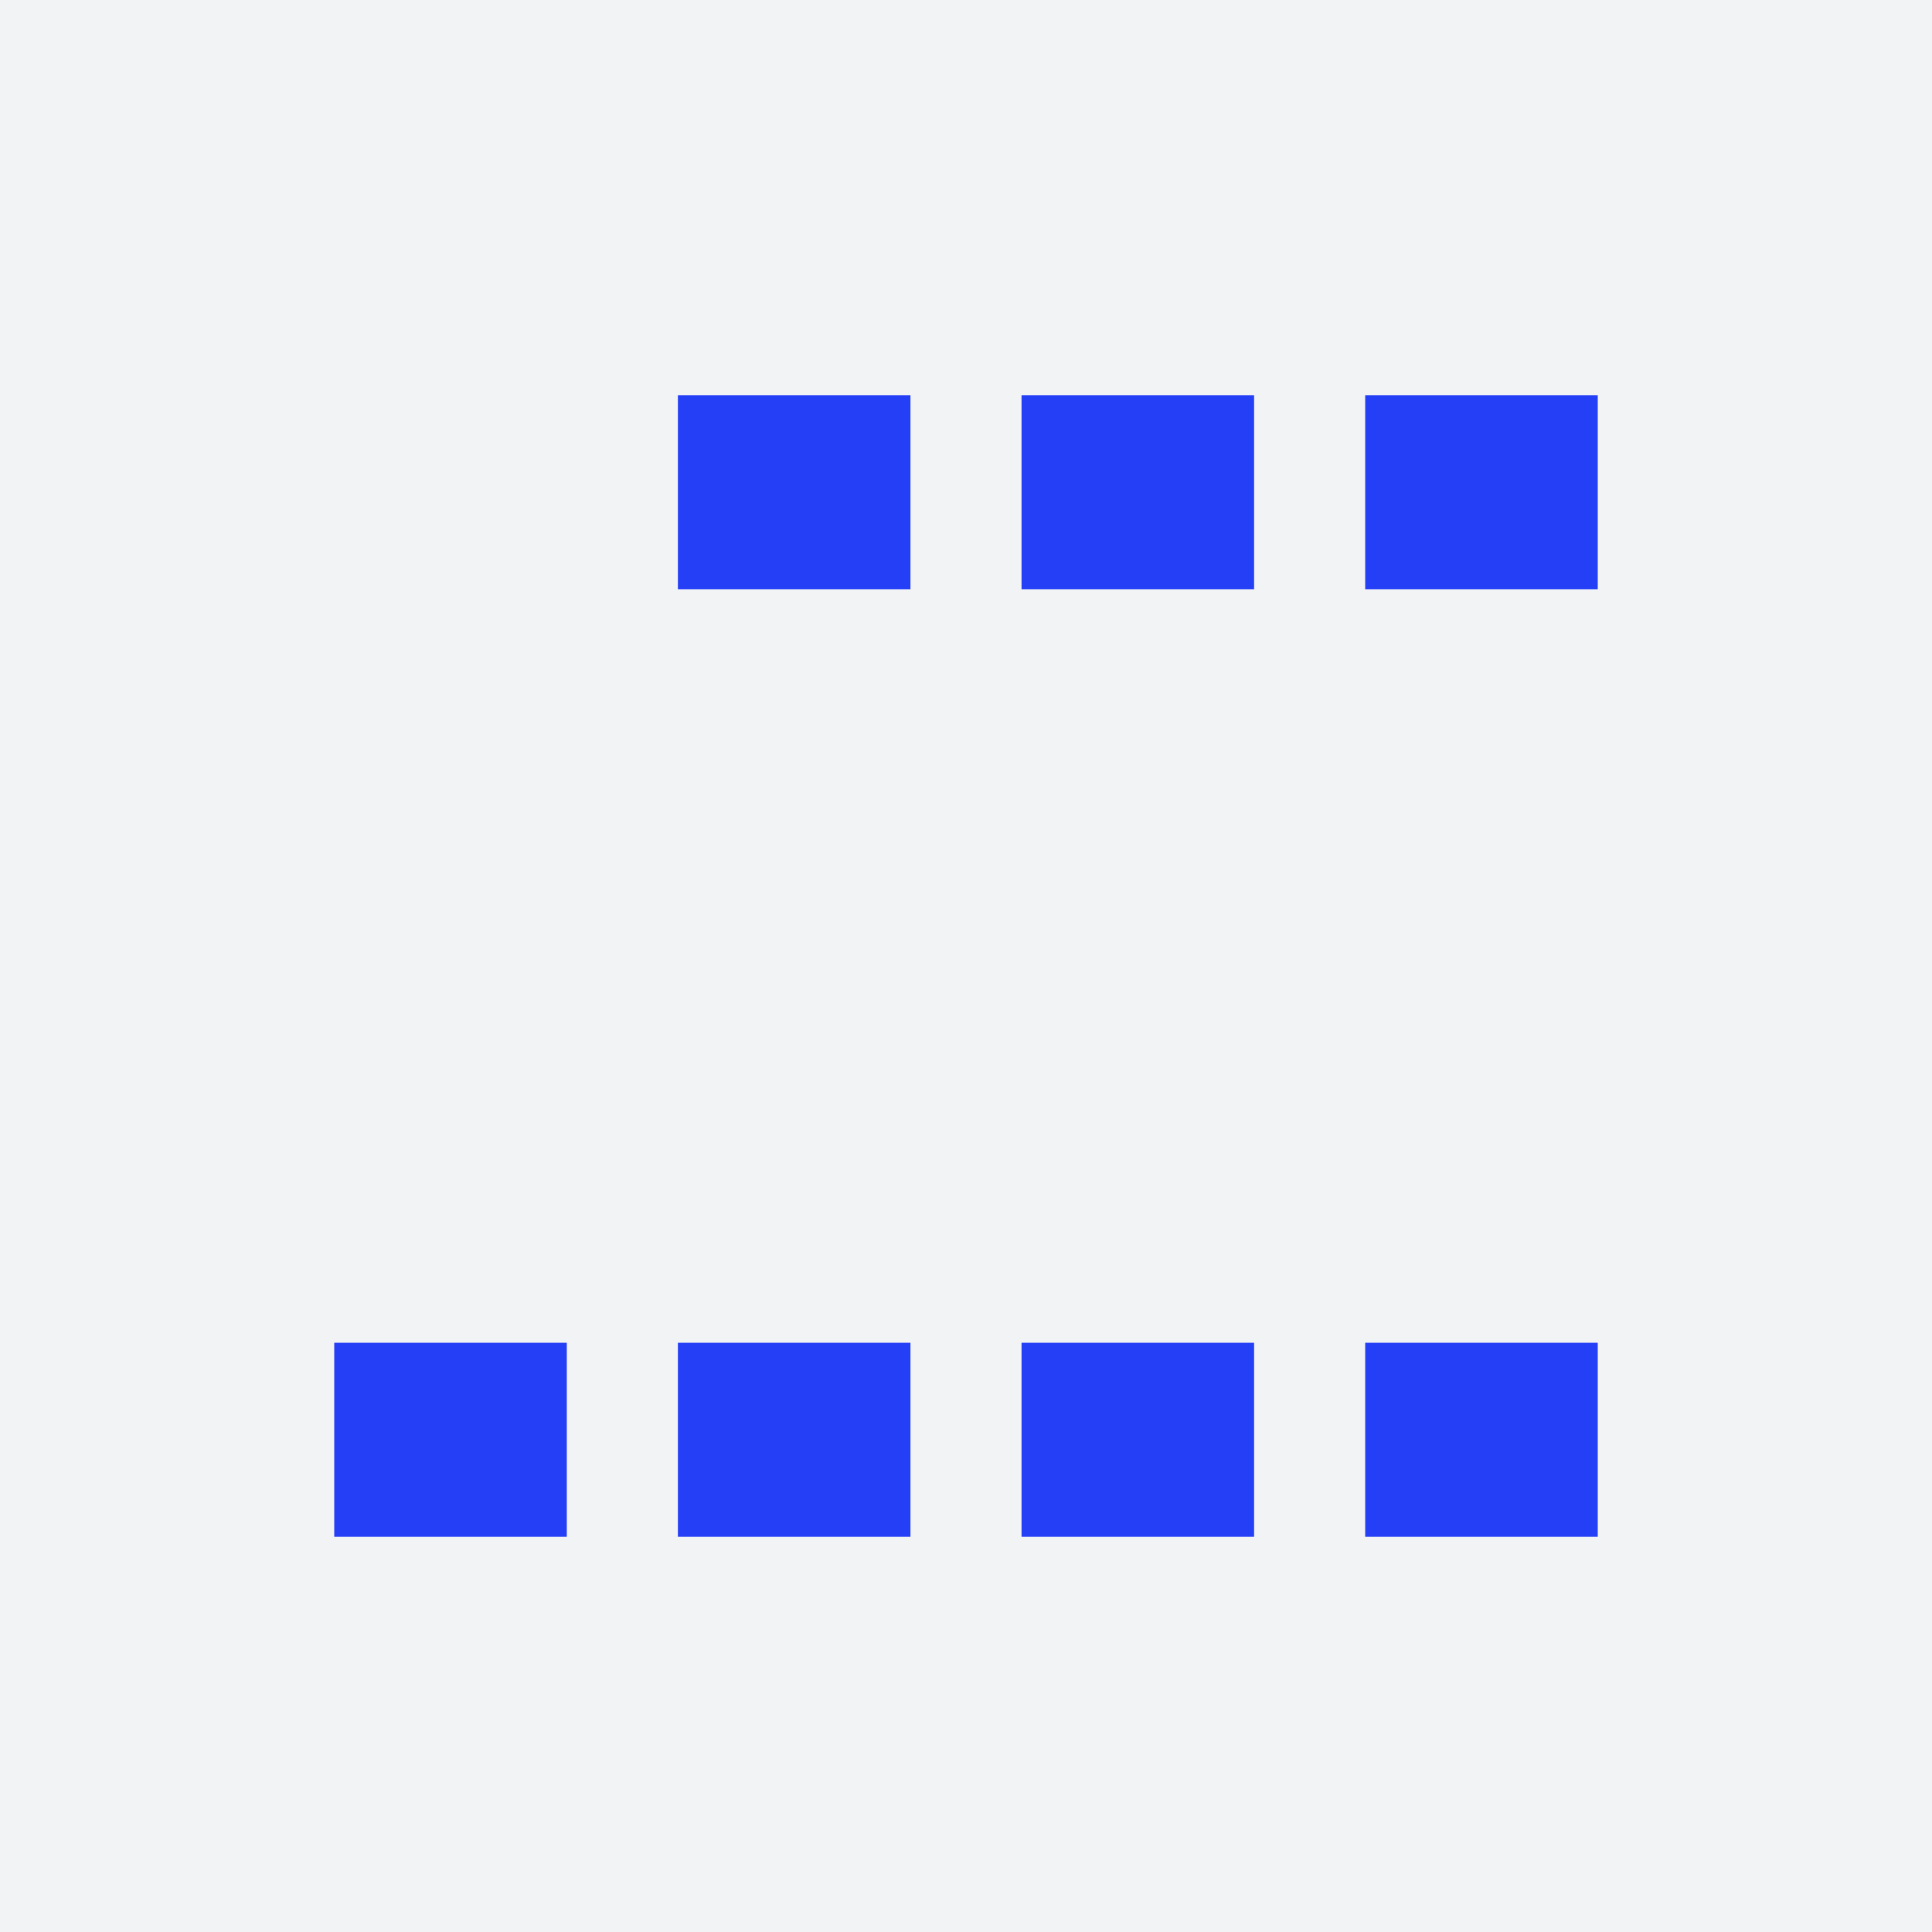
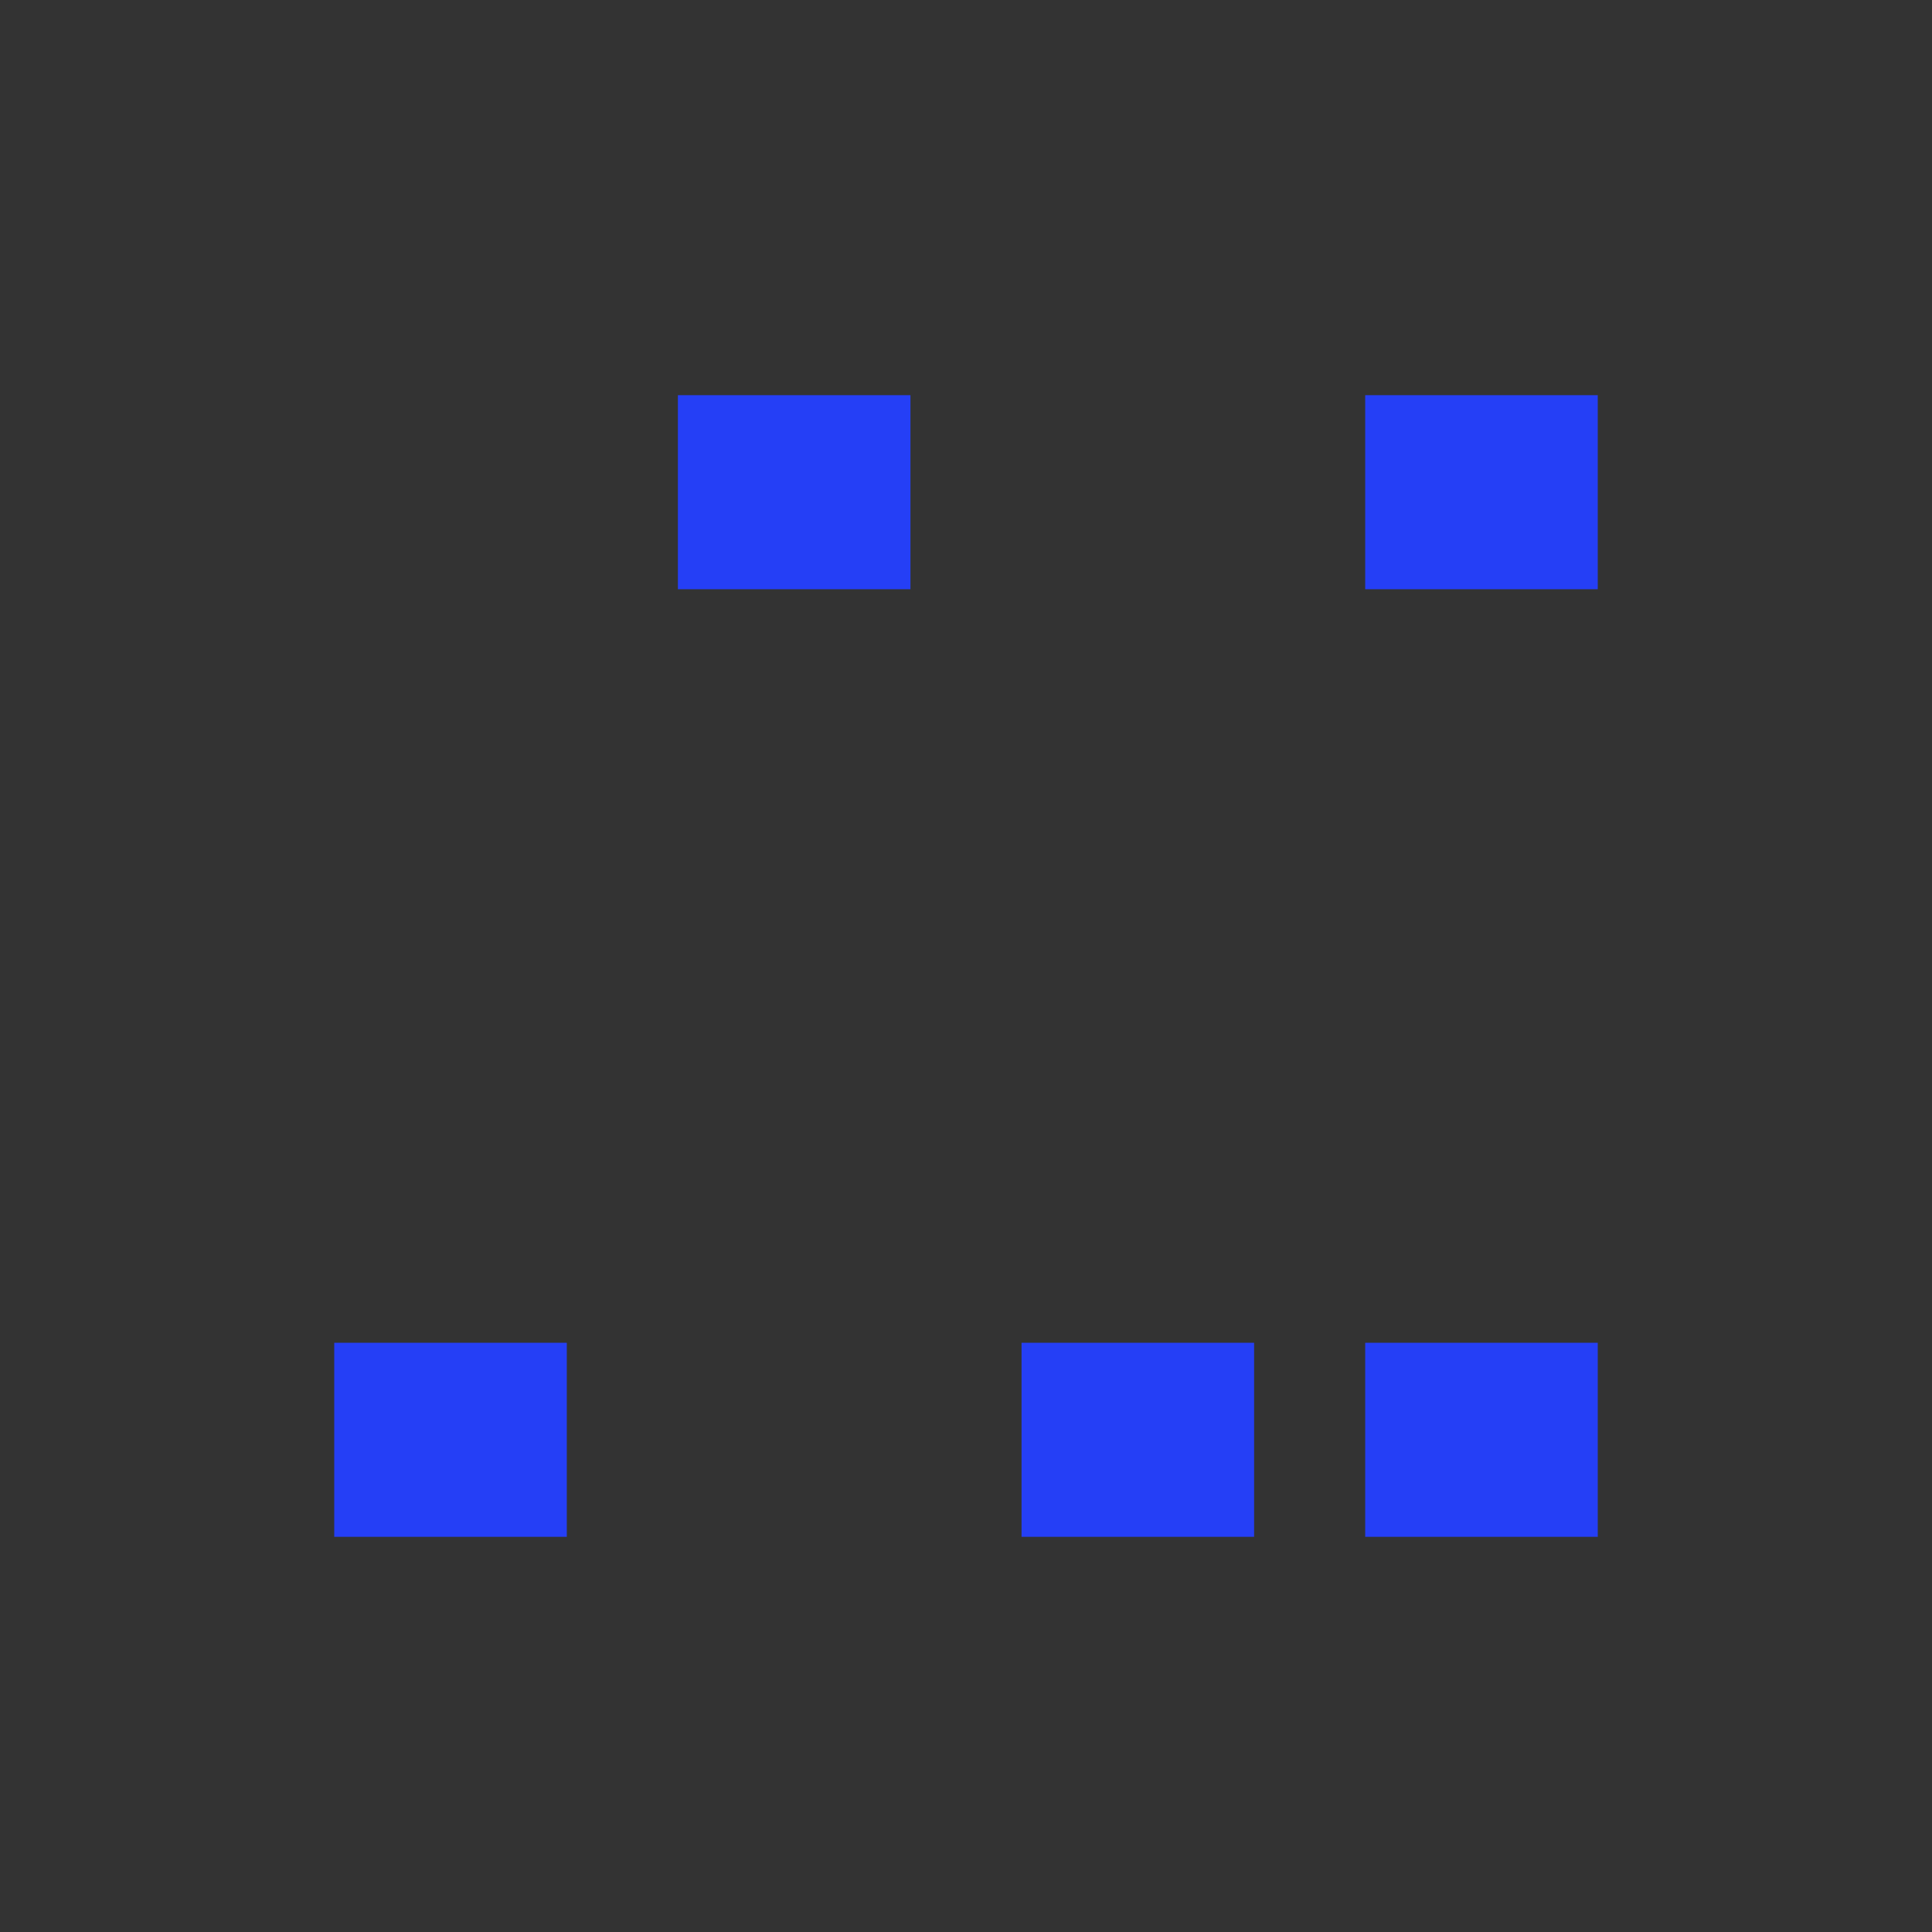
<svg xmlns="http://www.w3.org/2000/svg" version="1.1" width="283.46" height="283.46">
  <rect width="100%" height="100%" fill="#333333" stroke="none" />
  <svg id="SvgjsSvg1001" data-name="Layer 2" viewBox="0 0 283.46 283.46">
    <defs>
      <style>
      .cls-1 {
        fill: #f2f3f4;
      }

      .cls-1, .cls-2 {
        stroke-width: 0px;
      }

      .cls-2 {
        fill: #253ff6;
      }
    </style>
    </defs>
    <g id="SvgjsG1000" data-name="Logo Mark">
      <g>
-         <rect class="cls-1" width="283.46" height="283.46" />
        <g>
          <rect class="cls-2" x="99.46" y="57.98" width="34.12" height="28.47" />
-           <rect class="cls-2" x="149.88" y="57.98" width="34.12" height="28.47" />
          <rect class="cls-2" x="200.3" y="57.98" width="34.12" height="28.47" />
          <rect class="cls-2" x="49.04" y="197.01" width="34.12" height="28.47" />
-           <rect class="cls-2" x="99.46" y="197.01" width="34.12" height="28.47" />
          <rect class="cls-2" x="149.88" y="197.01" width="34.12" height="28.47" />
          <rect class="cls-2" x="200.3" y="197.01" width="34.12" height="28.47" />
        </g>
      </g>
    </g>
  </svg>
  <style>@media (prefers-color-scheme: light) { :root { filter: none; } }
</style>
</svg>